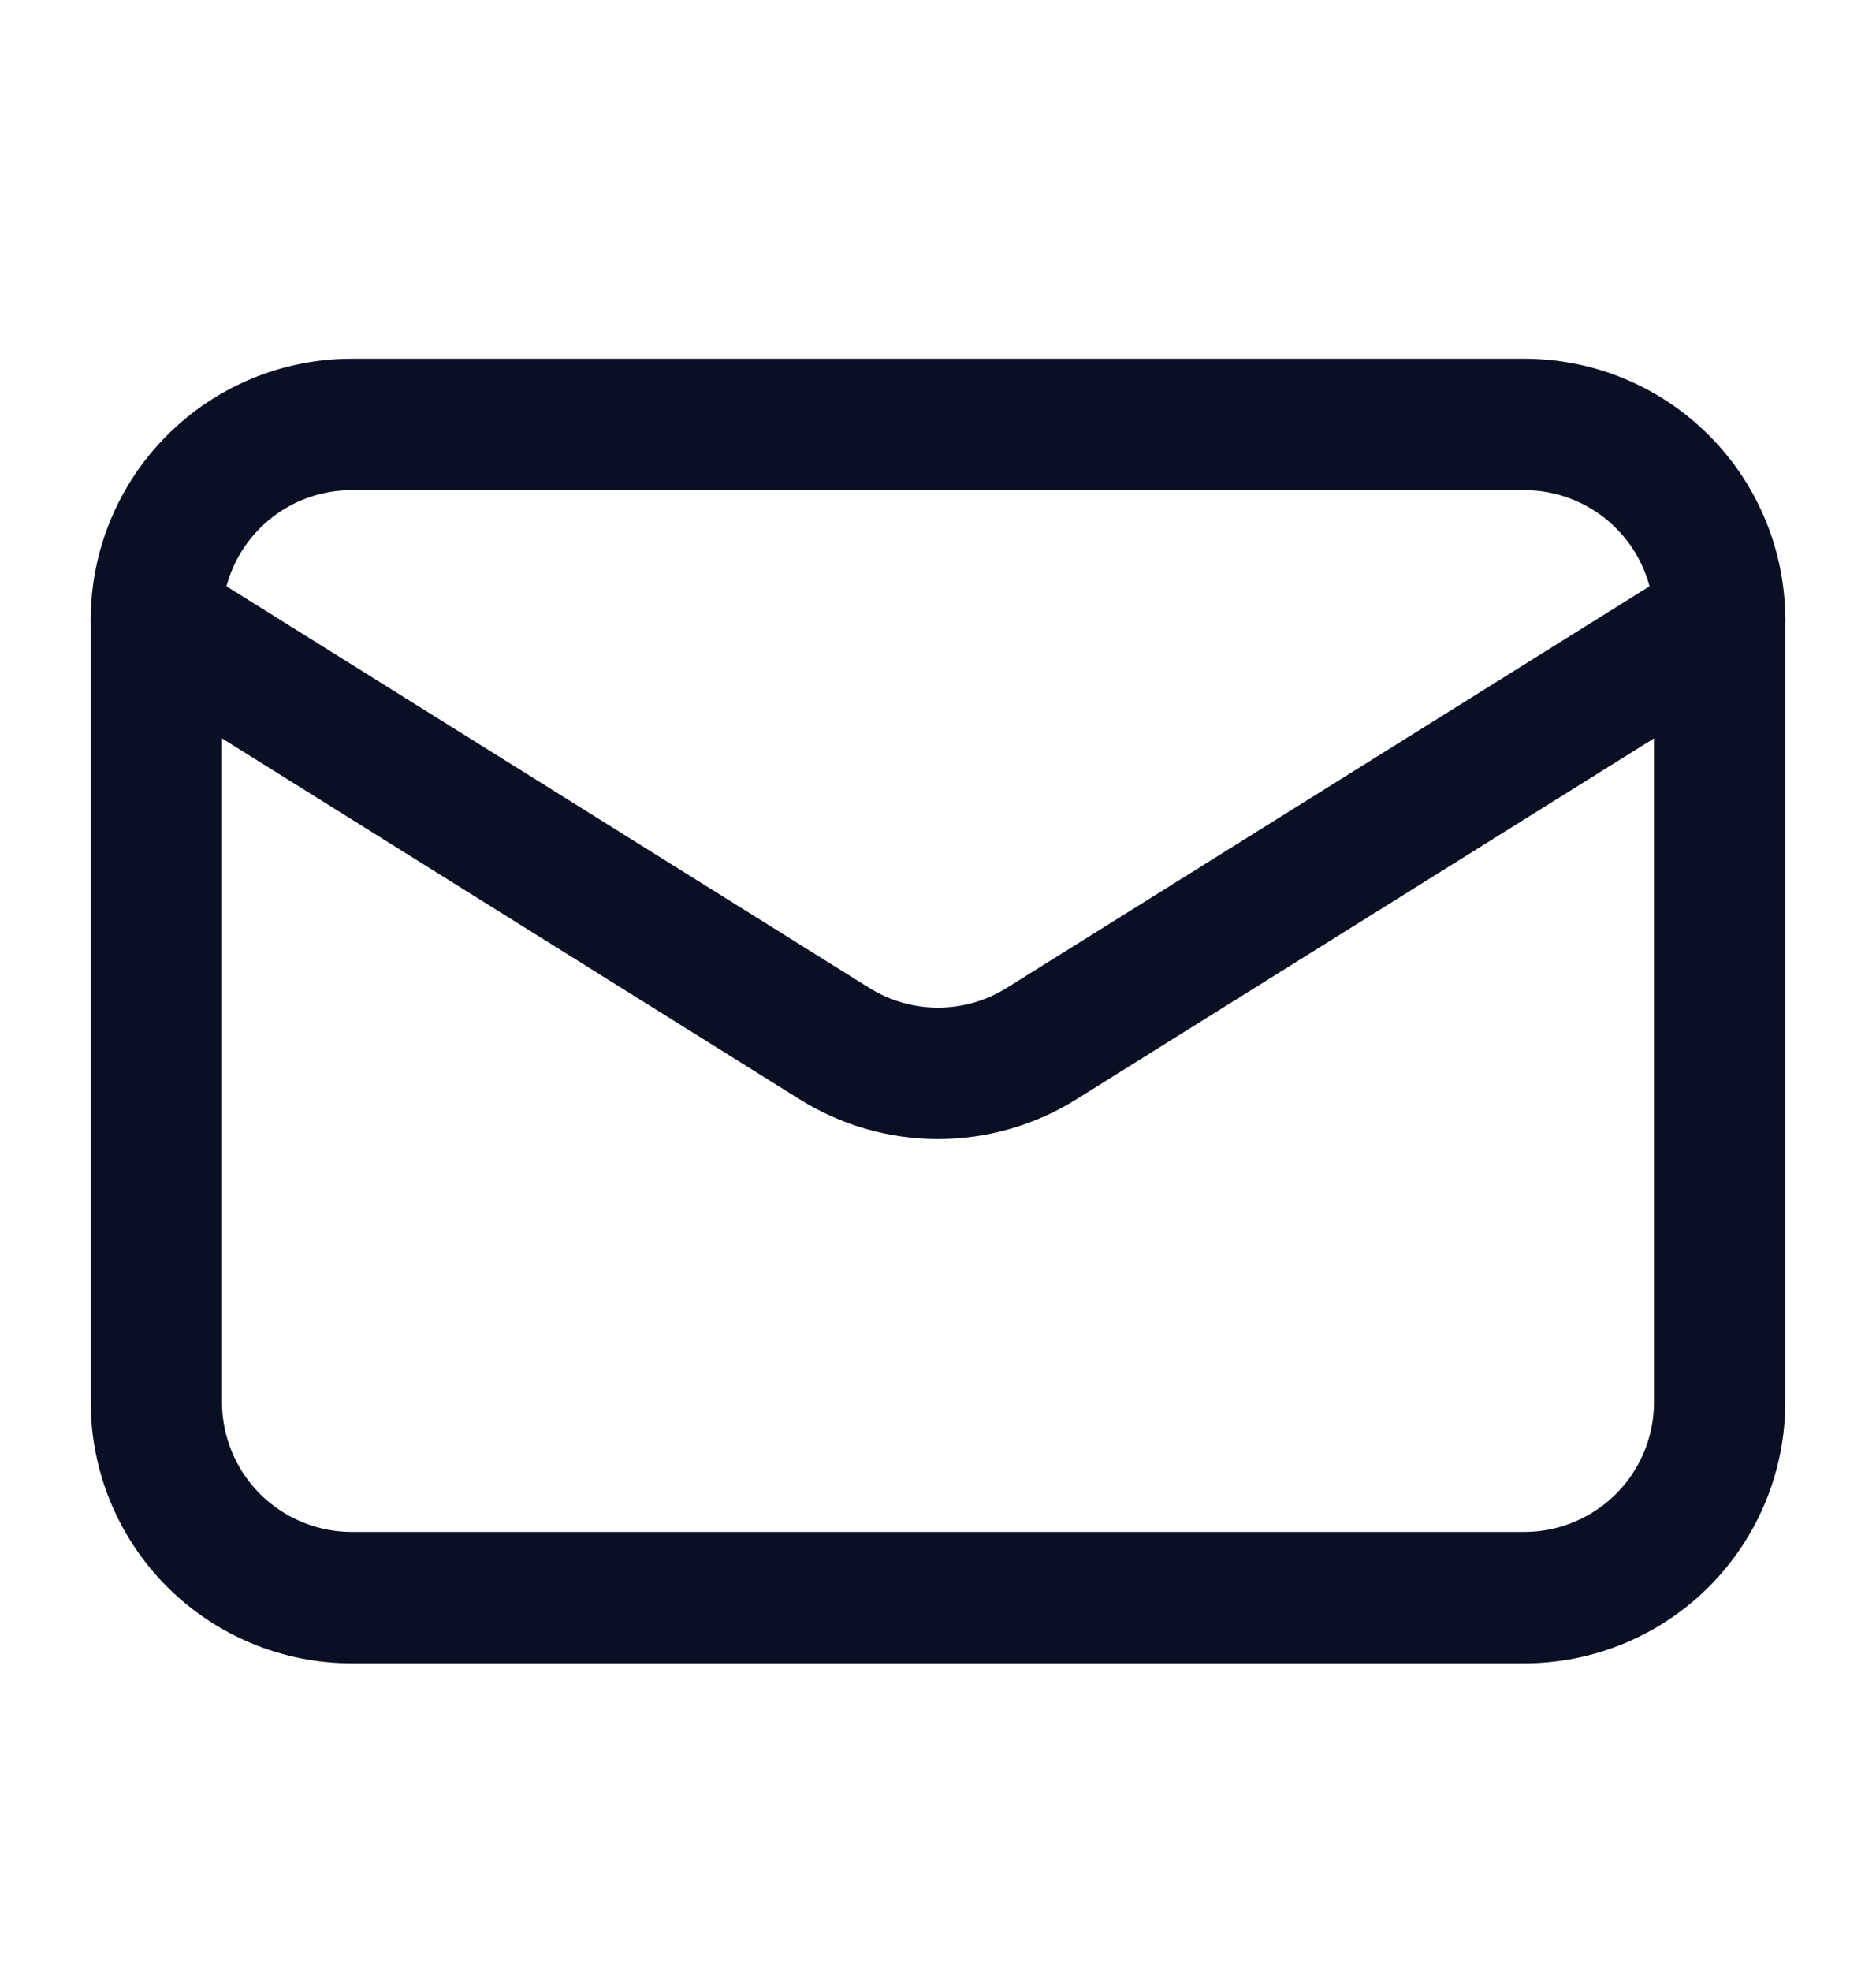
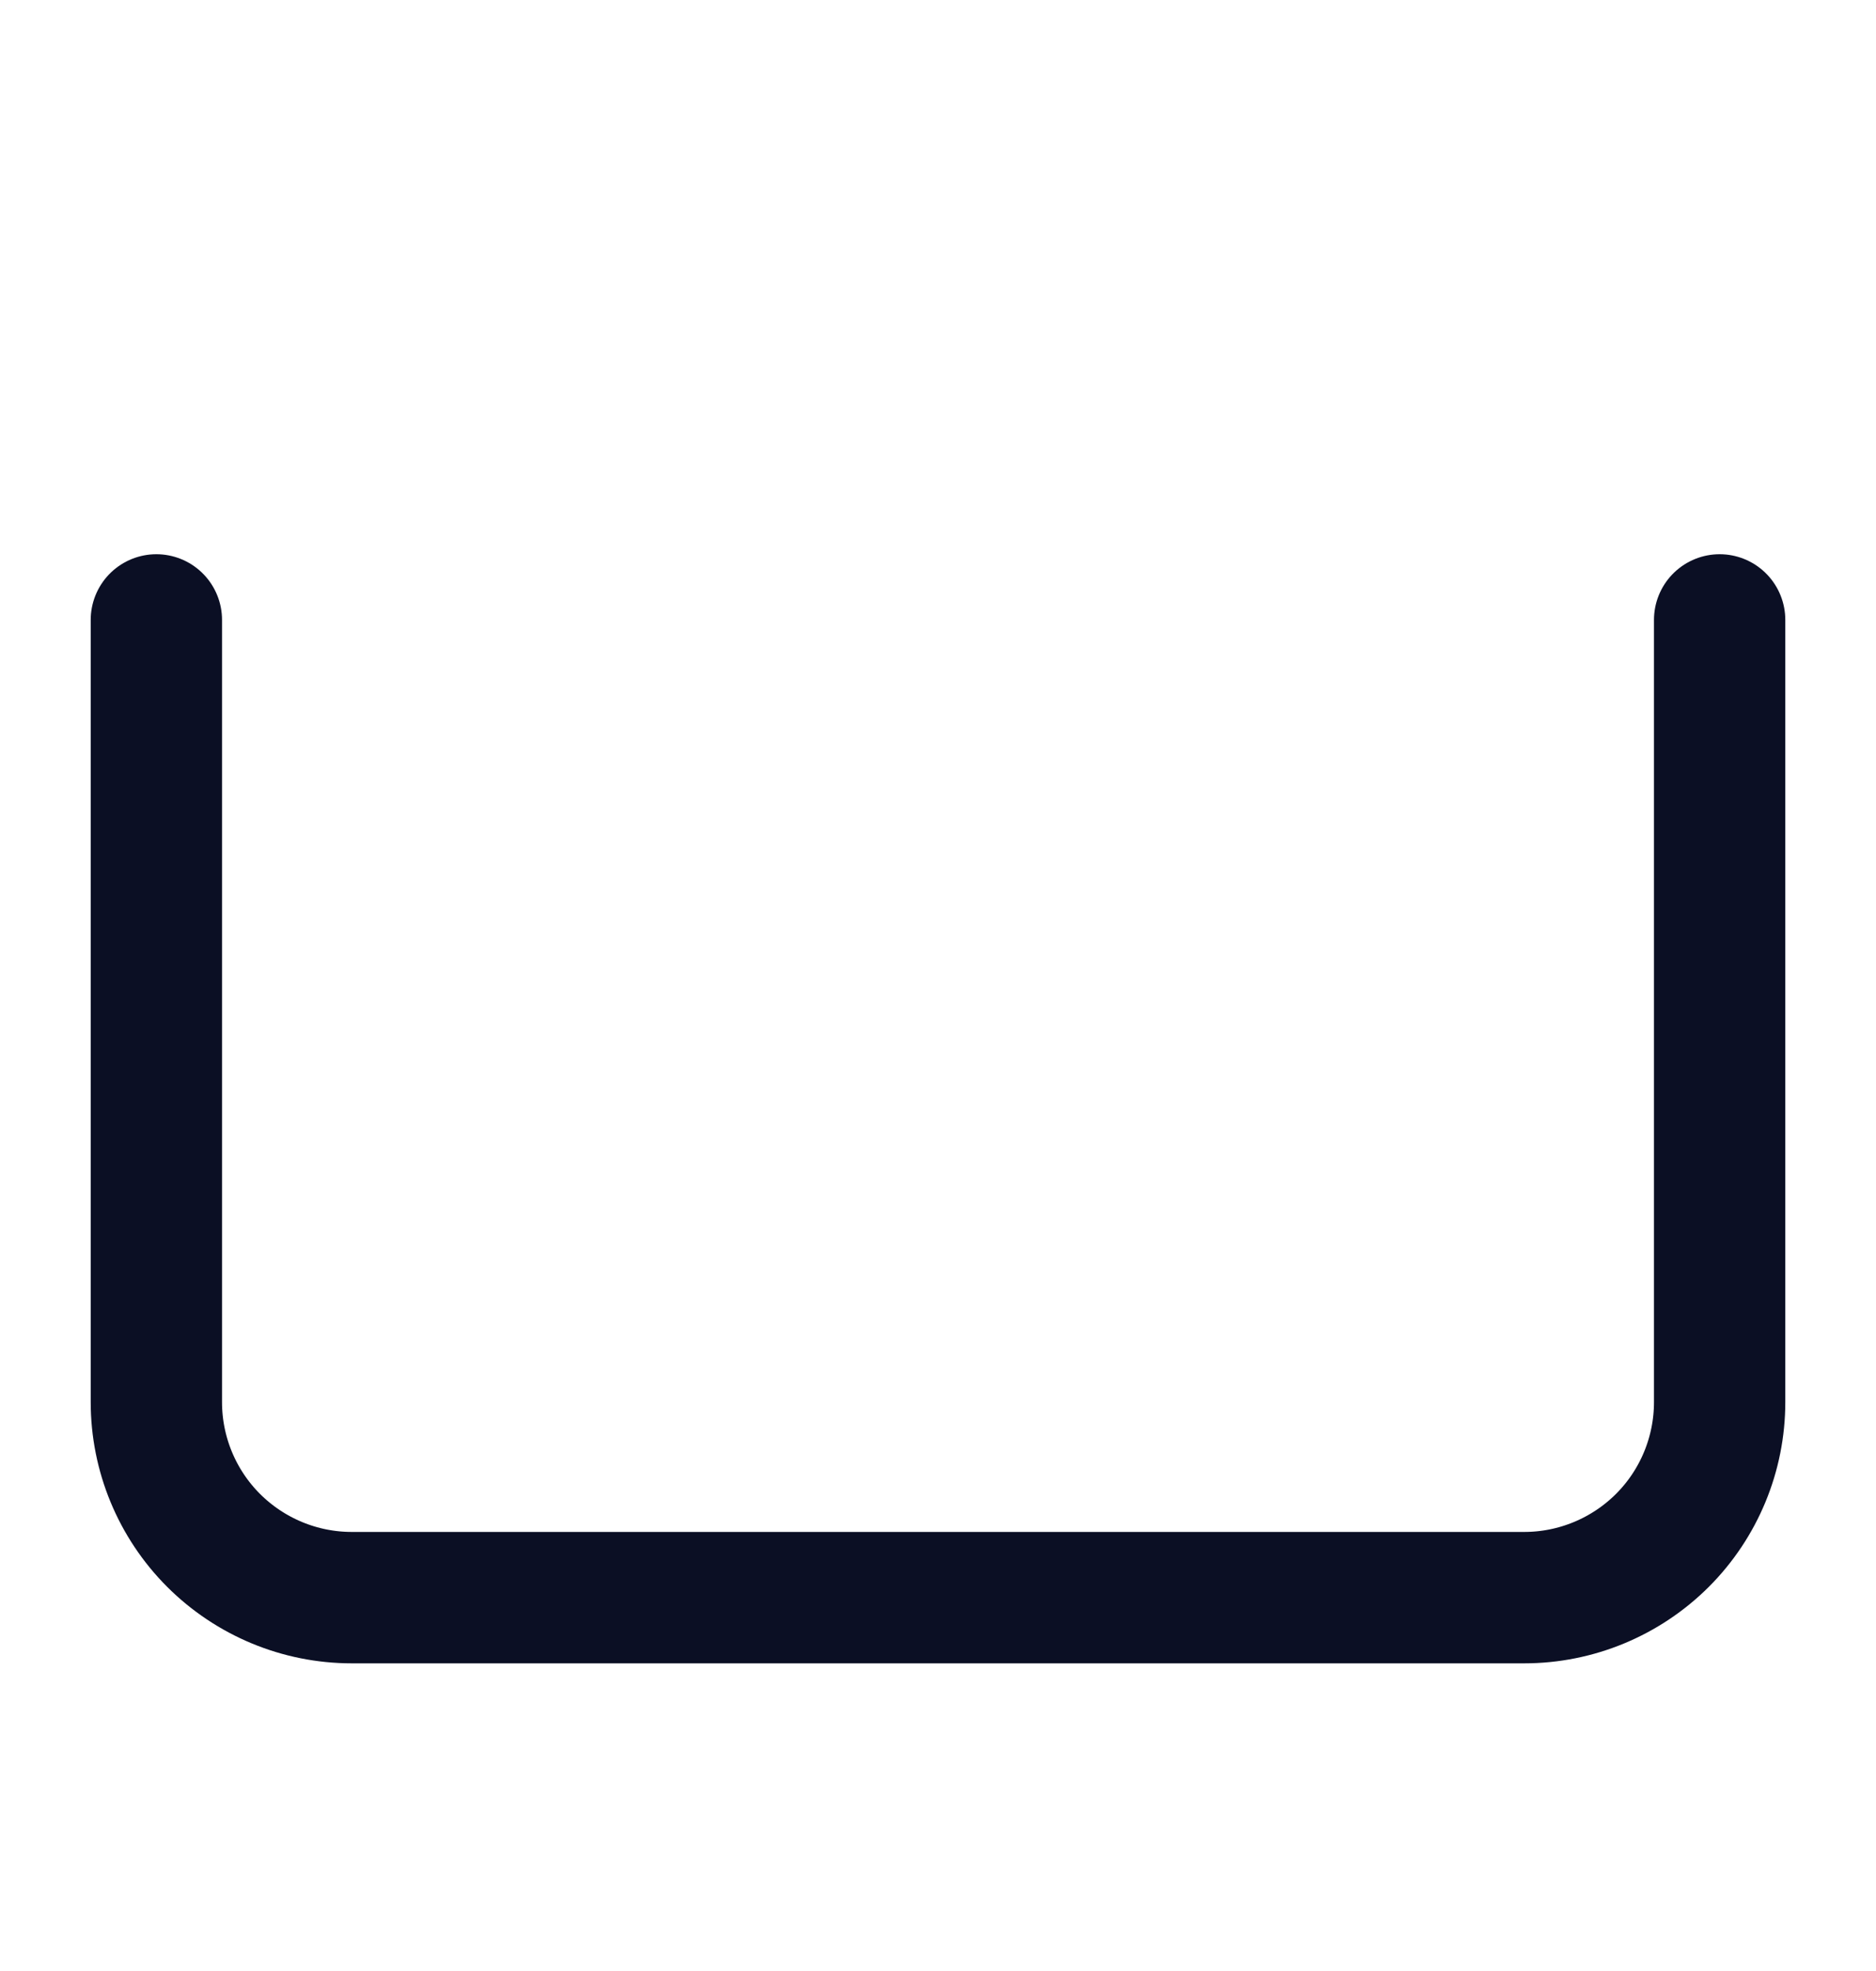
<svg xmlns="http://www.w3.org/2000/svg" width="20" height="21" viewBox="0 0 20 21" fill="none">
  <path d="M18.333 6.605V14.939C18.333 15.491 18.114 16.021 17.723 16.412C17.332 16.802 16.802 17.022 16.25 17.022H3.75C3.197 17.022 2.668 16.802 2.277 16.412C1.886 16.021 1.667 15.491 1.667 14.939V6.605" stroke="#0B0F24" stroke-width="1.4" stroke-linecap="round" stroke-linejoin="round" />
-   <path d="M18.333 6.605C18.333 6.053 18.114 5.523 17.723 5.132C17.332 4.741 16.802 4.522 16.25 4.522H3.75C3.197 4.522 2.668 4.741 2.277 5.132C1.886 5.523 1.667 6.053 1.667 6.605L8.896 11.119C9.227 11.326 9.61 11.436 10 11.436C10.39 11.436 10.773 11.326 11.104 11.119L18.333 6.605Z" stroke="#0B0F24" stroke-width="1.4" stroke-linecap="round" stroke-linejoin="round" />
</svg>